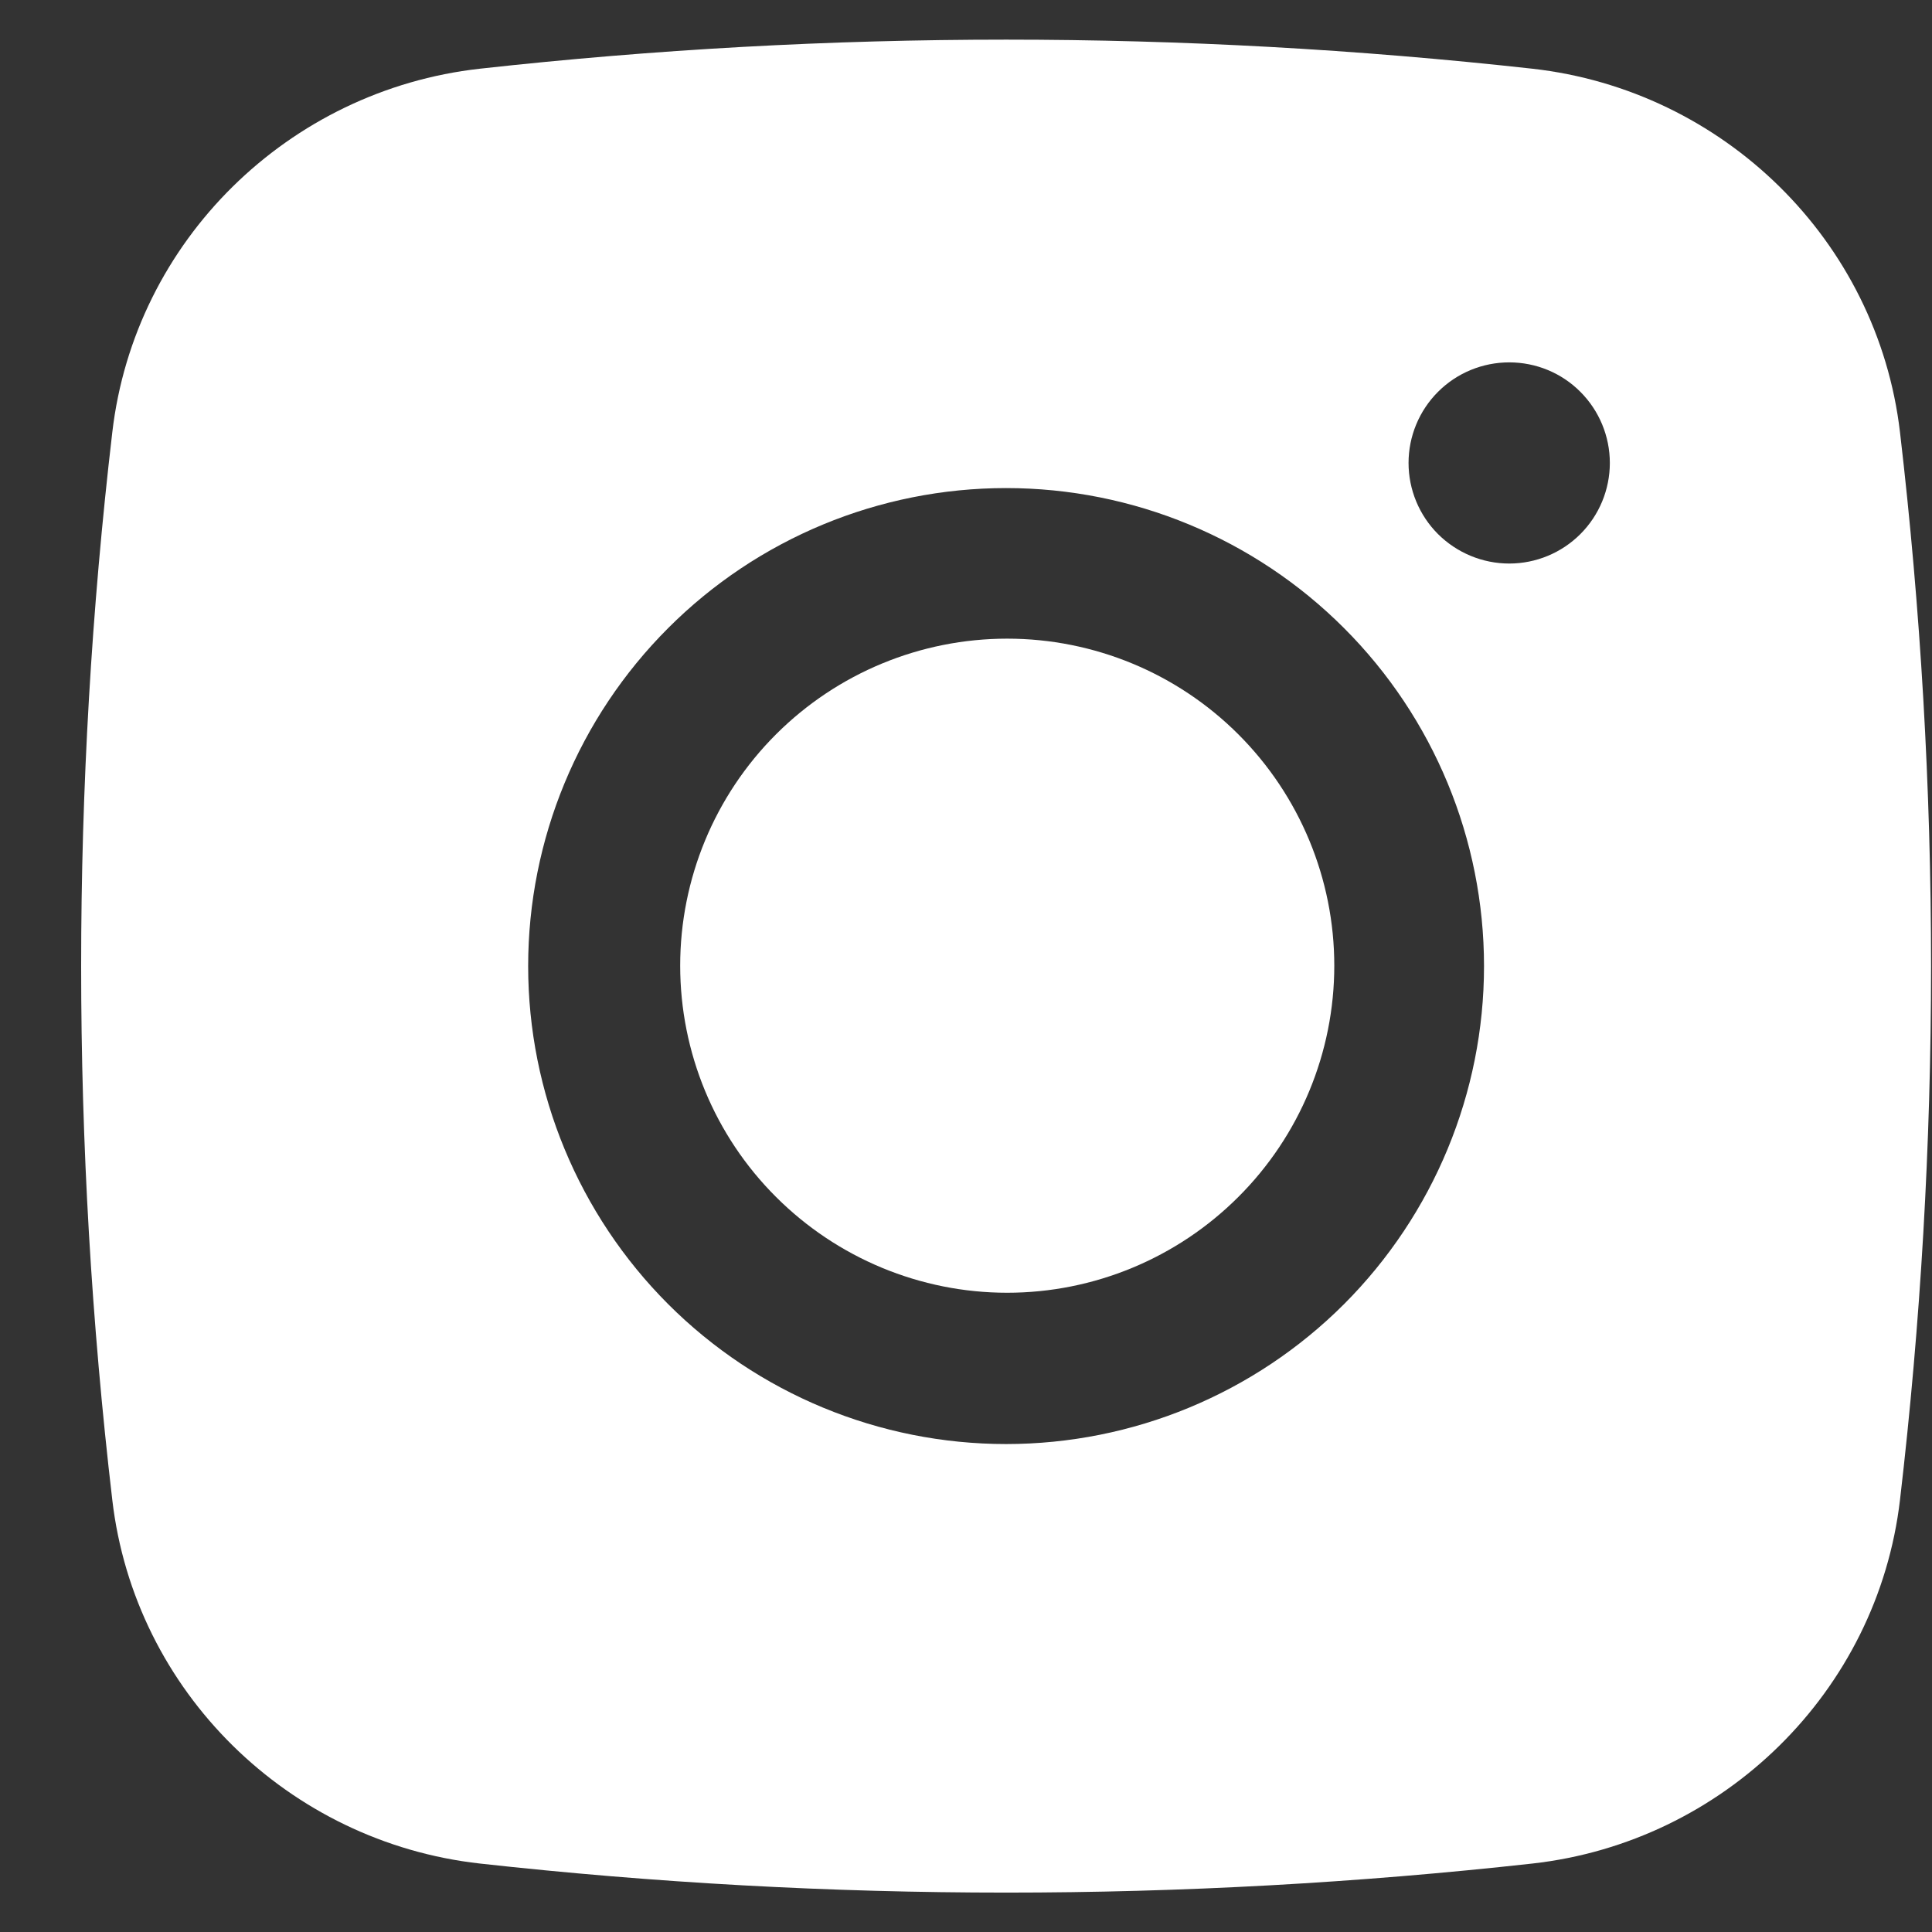
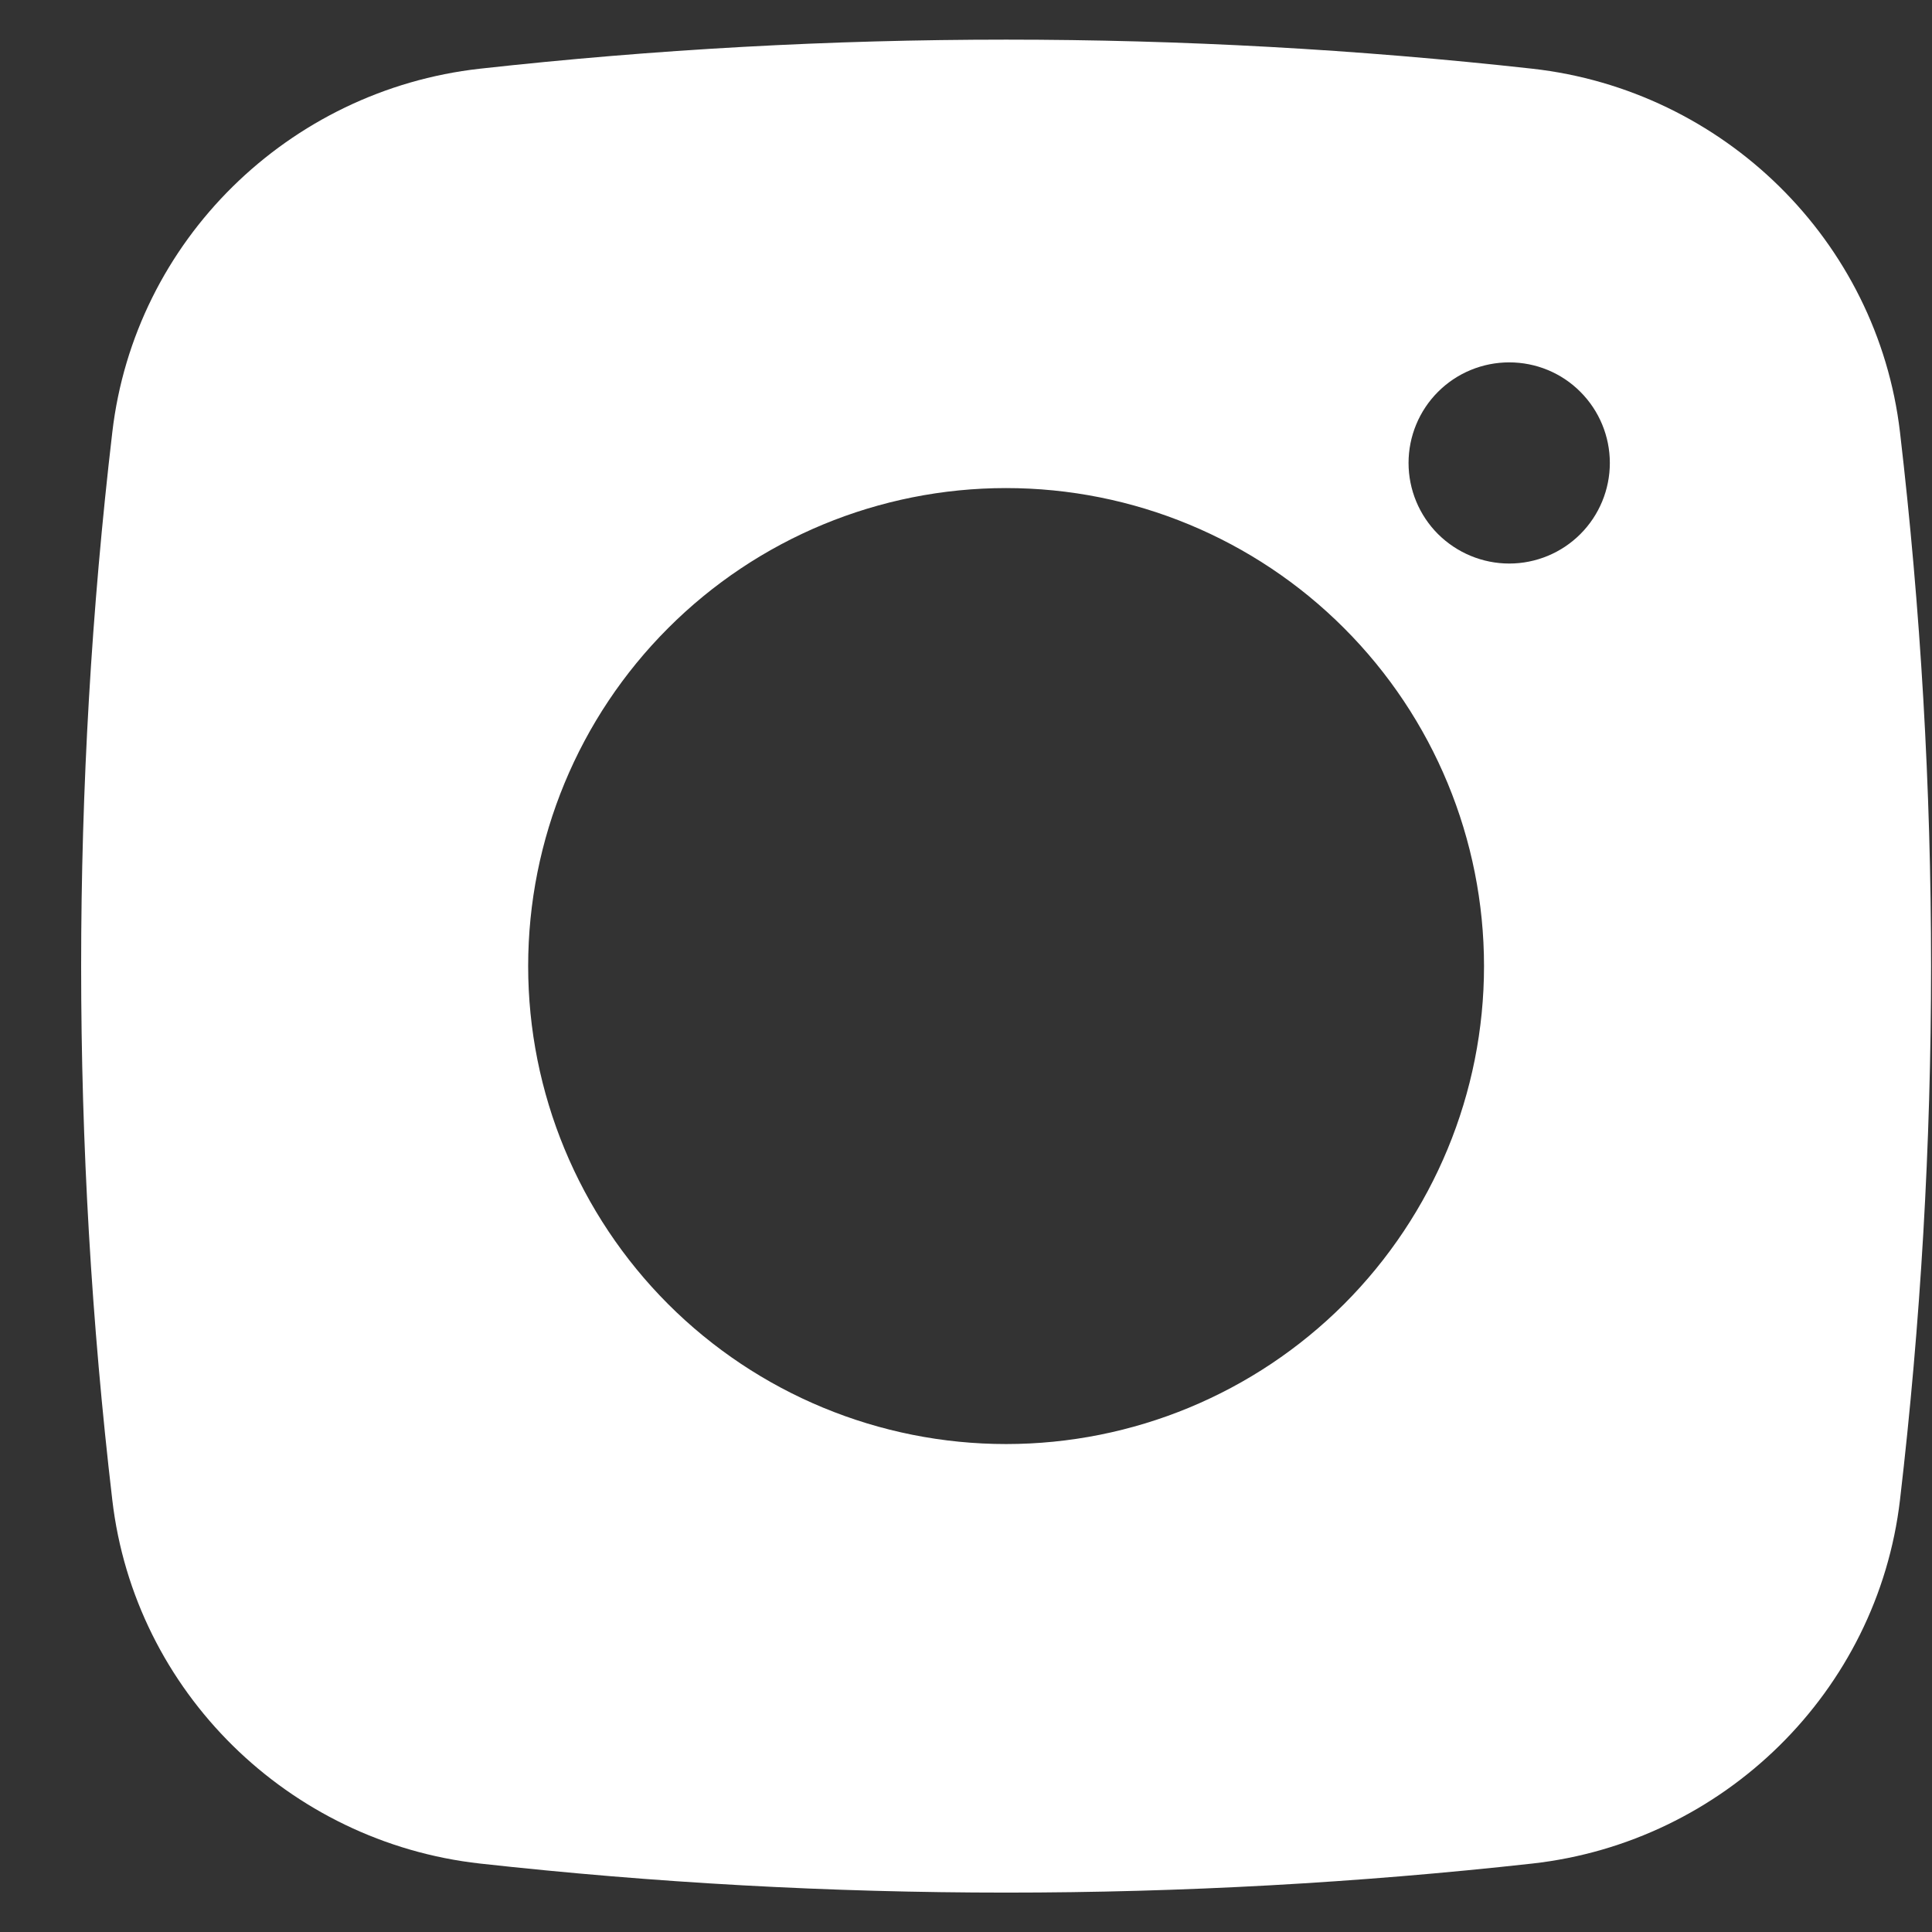
<svg xmlns="http://www.w3.org/2000/svg" width="16" height="16" viewBox="0 0 16 16" fill="none">
  <rect x="0" y="0" width="16" height="16" fill="#333333" stroke="none" />
-   <path d="M8.341 5.289C7.623 5.289 6.934 5.574 6.426 6.082C5.918 6.59 5.633 7.279 5.633 7.997C5.633 8.716 5.918 9.405 6.426 9.912C6.934 10.42 7.623 10.706 8.341 10.706C9.059 10.706 9.748 10.42 10.256 9.912C10.764 9.405 11.05 8.716 11.05 7.997C11.05 7.279 10.764 6.59 10.256 6.082C9.748 5.574 9.059 5.289 8.341 5.289Z" fill="white" />
  <path fill-rule="evenodd" clip-rule="evenodd" d="M3.974 0.569C6.87 0.248 9.794 0.248 12.69 0.569C14.273 0.746 15.549 1.991 15.735 3.58C16.078 6.517 16.078 9.484 15.735 12.421C15.549 14.01 14.273 15.256 12.691 15.433C9.794 15.754 6.871 15.754 3.974 15.433C2.391 15.256 1.115 14.01 0.93 12.422C0.586 9.485 0.586 6.517 0.93 3.58C1.115 1.991 2.391 0.746 3.974 0.569ZM12.499 3.001C12.278 3.001 12.066 3.088 11.909 3.245C11.753 3.401 11.665 3.613 11.665 3.834C11.665 4.055 11.753 4.267 11.909 4.423C12.066 4.579 12.278 4.667 12.499 4.667C12.72 4.667 12.932 4.579 13.088 4.423C13.244 4.267 13.332 4.055 13.332 3.834C13.332 3.613 13.244 3.401 13.088 3.245C12.932 3.088 12.72 3.001 12.499 3.001ZM4.374 8.001C4.374 6.951 4.791 5.944 5.533 5.202C6.275 4.459 7.282 4.042 8.332 4.042C9.382 4.042 10.389 4.459 11.131 5.202C11.873 5.944 12.29 6.951 12.29 8.001C12.29 9.05 11.873 10.057 11.131 10.8C10.389 11.542 9.382 11.959 8.332 11.959C7.282 11.959 6.275 11.542 5.533 10.8C4.791 10.057 4.374 9.05 4.374 8.001Z" fill="white" />
</svg>